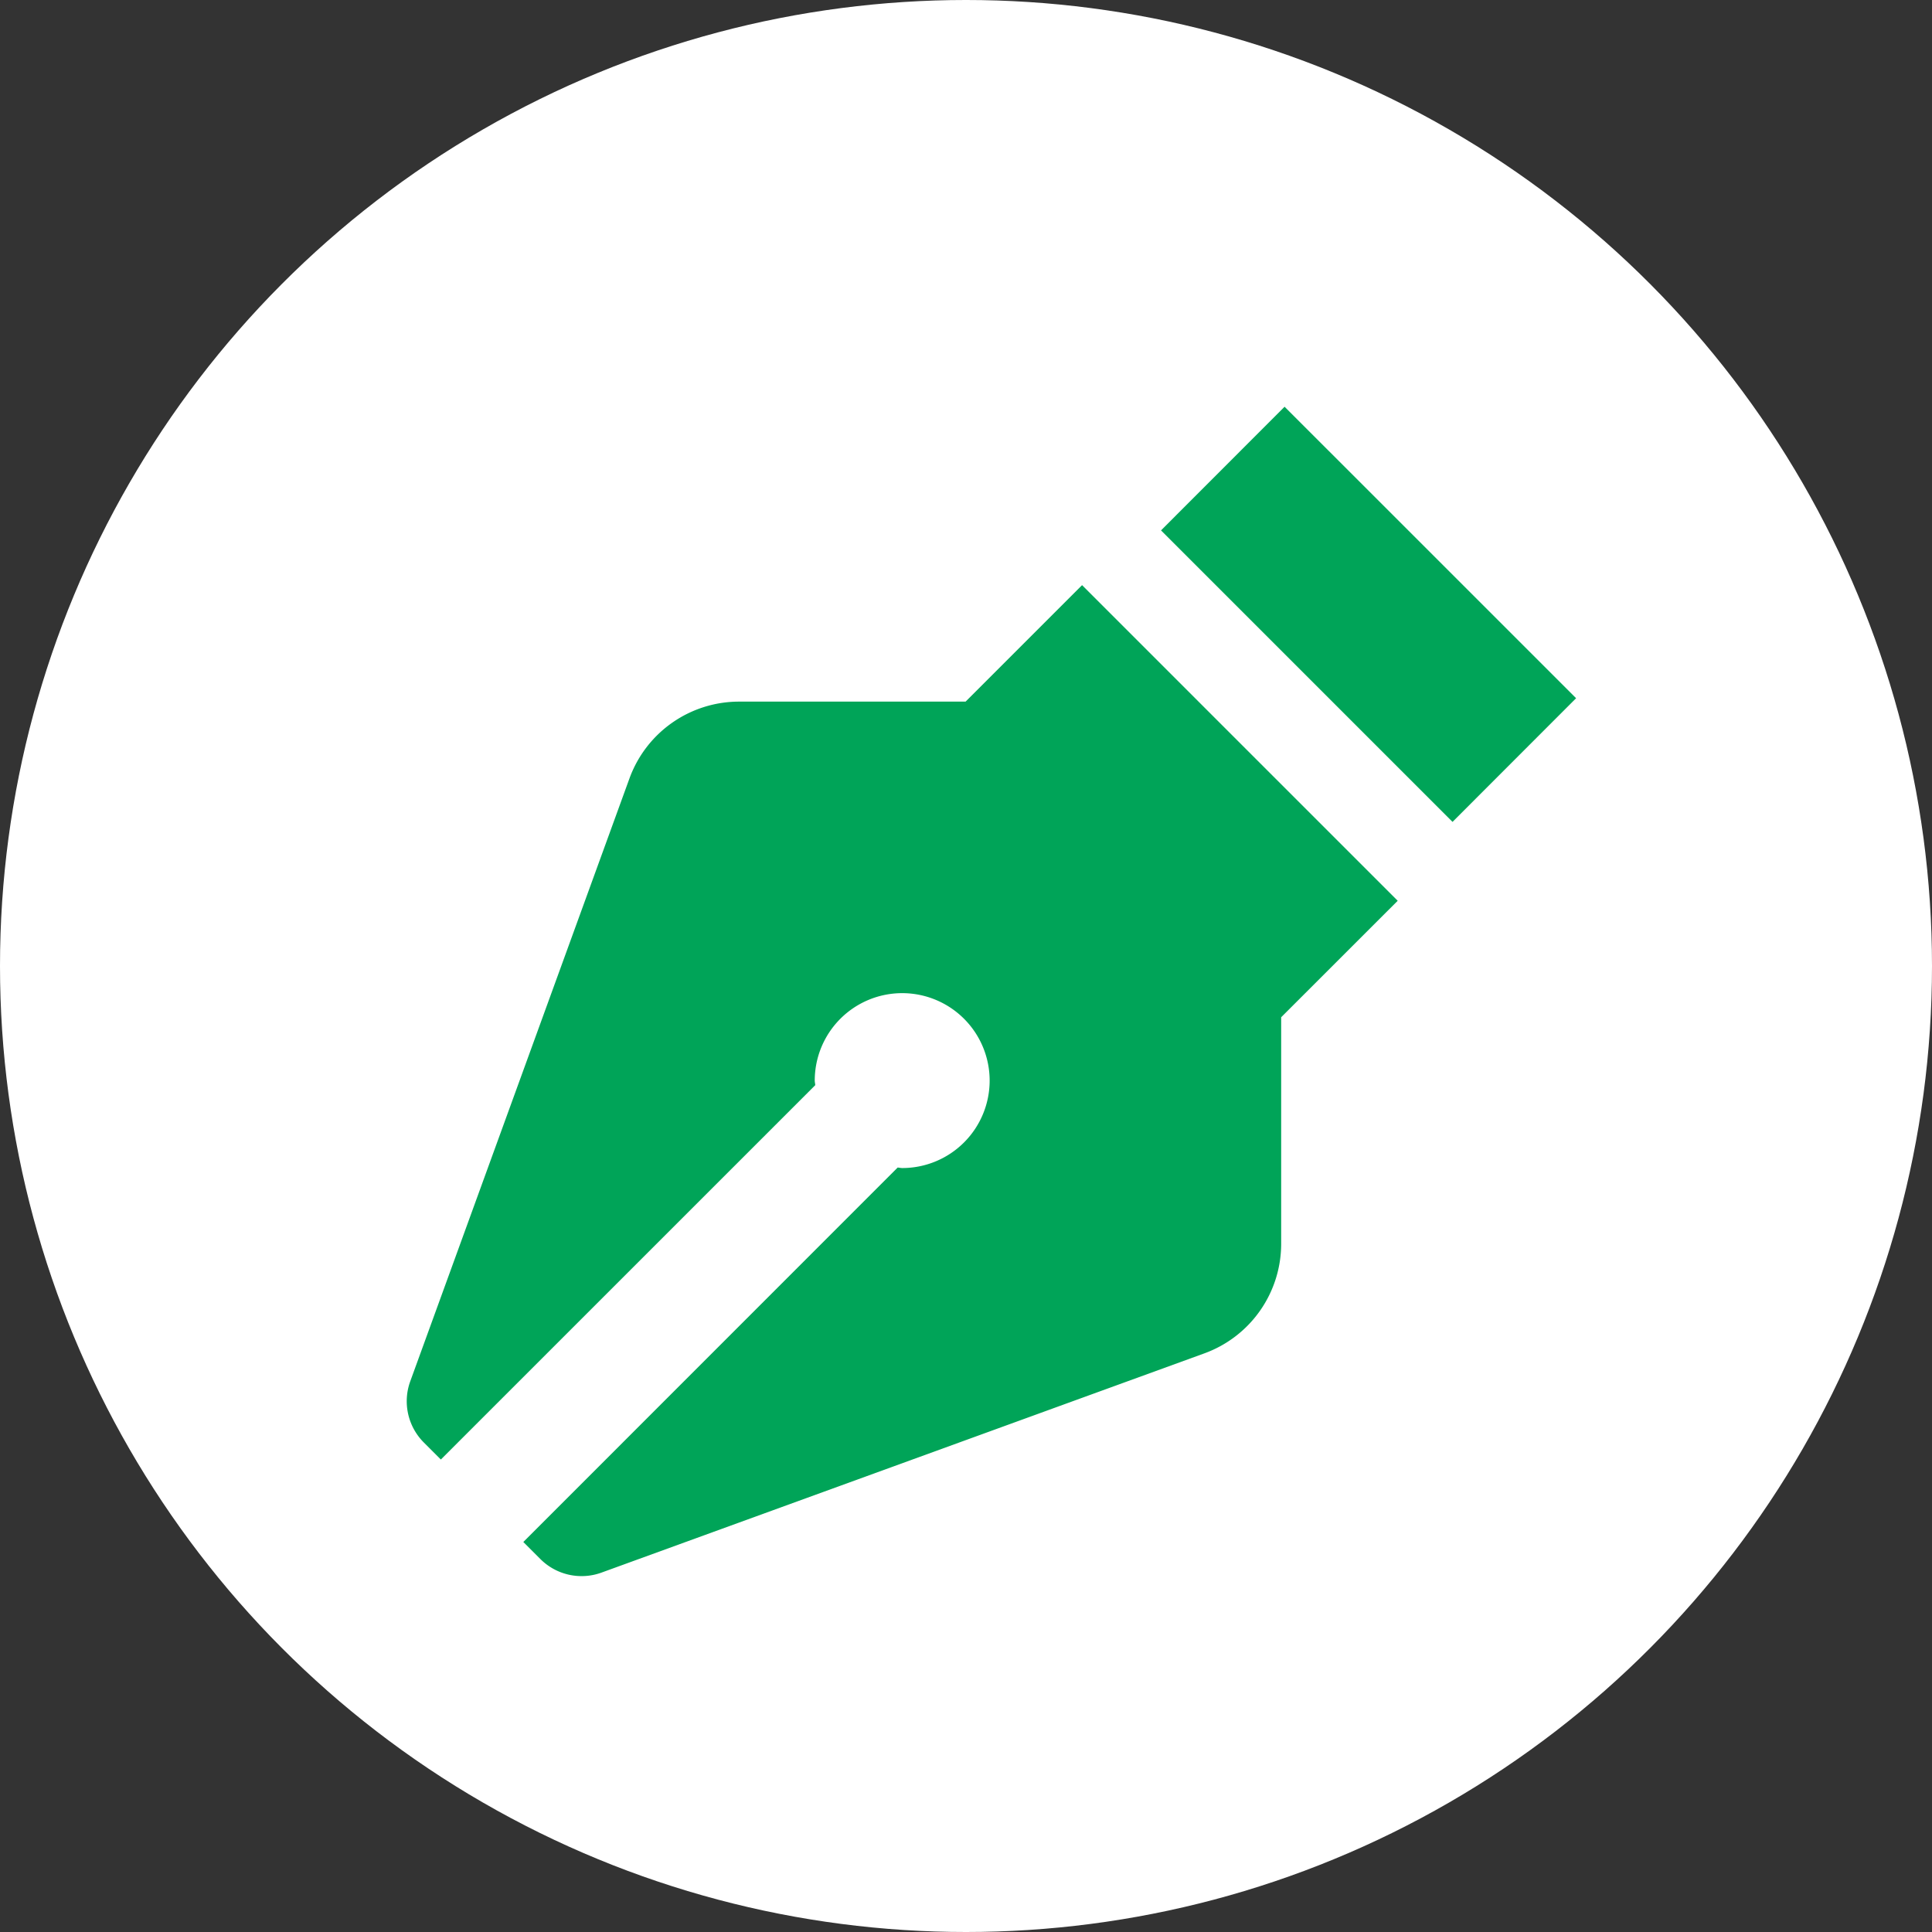
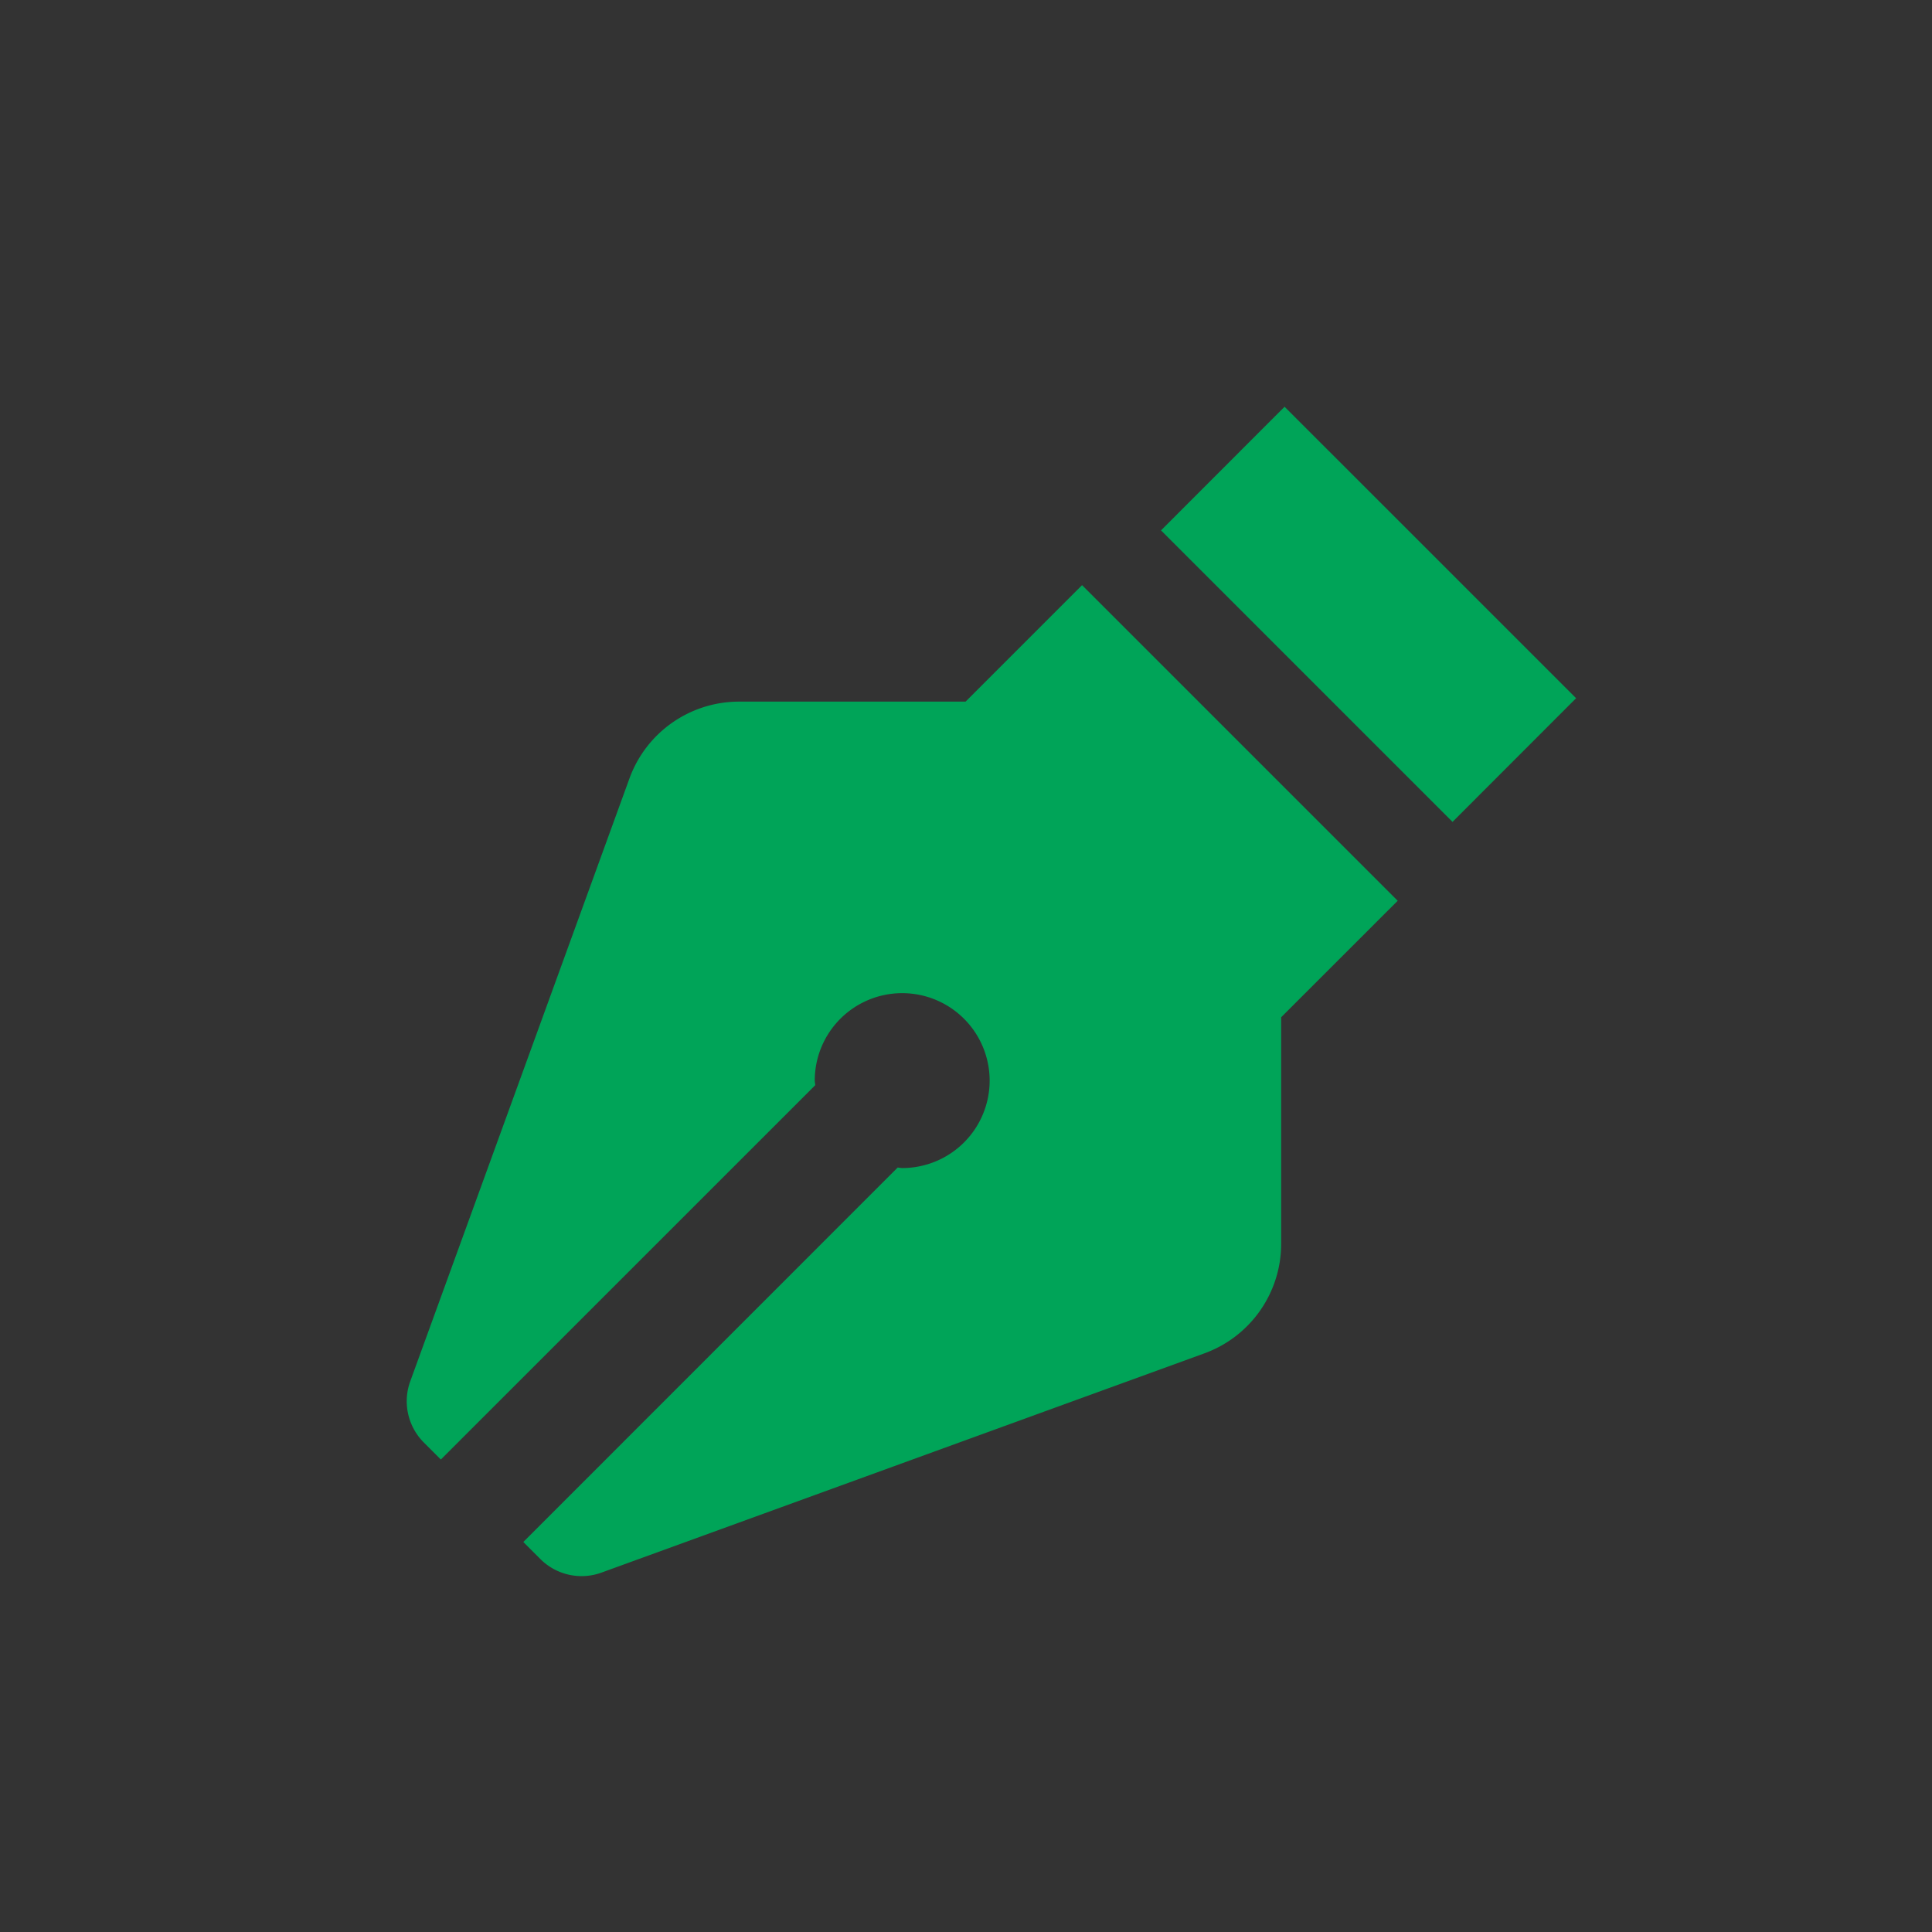
<svg xmlns="http://www.w3.org/2000/svg" width="38" height="38" fill="none" viewBox="0 0 38 38">
  <rect x="0" y="0" width="38" height="38" fill="#333333" stroke="none" />
-   <circle cx="19" cy="19" r="19" fill="#fff" />
  <path fill="#00A458" d="M18.991 13.8h-4.455a2.294 2.294 0 0 0-2.155 1.51L8.069 27.169c-.152.418-.048.887.266 1.202l.336.336 7.364-7.363c-.001-.03-.01-.06-.01-.09a1.72 1.72 0 1 1 1.72 1.72c-.029 0-.059-.008-.089-.01l-7.363 7.365.336.336a1.146 1.146 0 0 0 1.202.266l11.86-4.313a2.294 2.294 0 0 0 1.508-2.155v-4.455l2.292-2.291-6.208-6.208-2.292 2.292Zm9.578 2.365-5.733-5.733L25.266 8 31 13.733l-2.43 2.432Z" />
</svg>